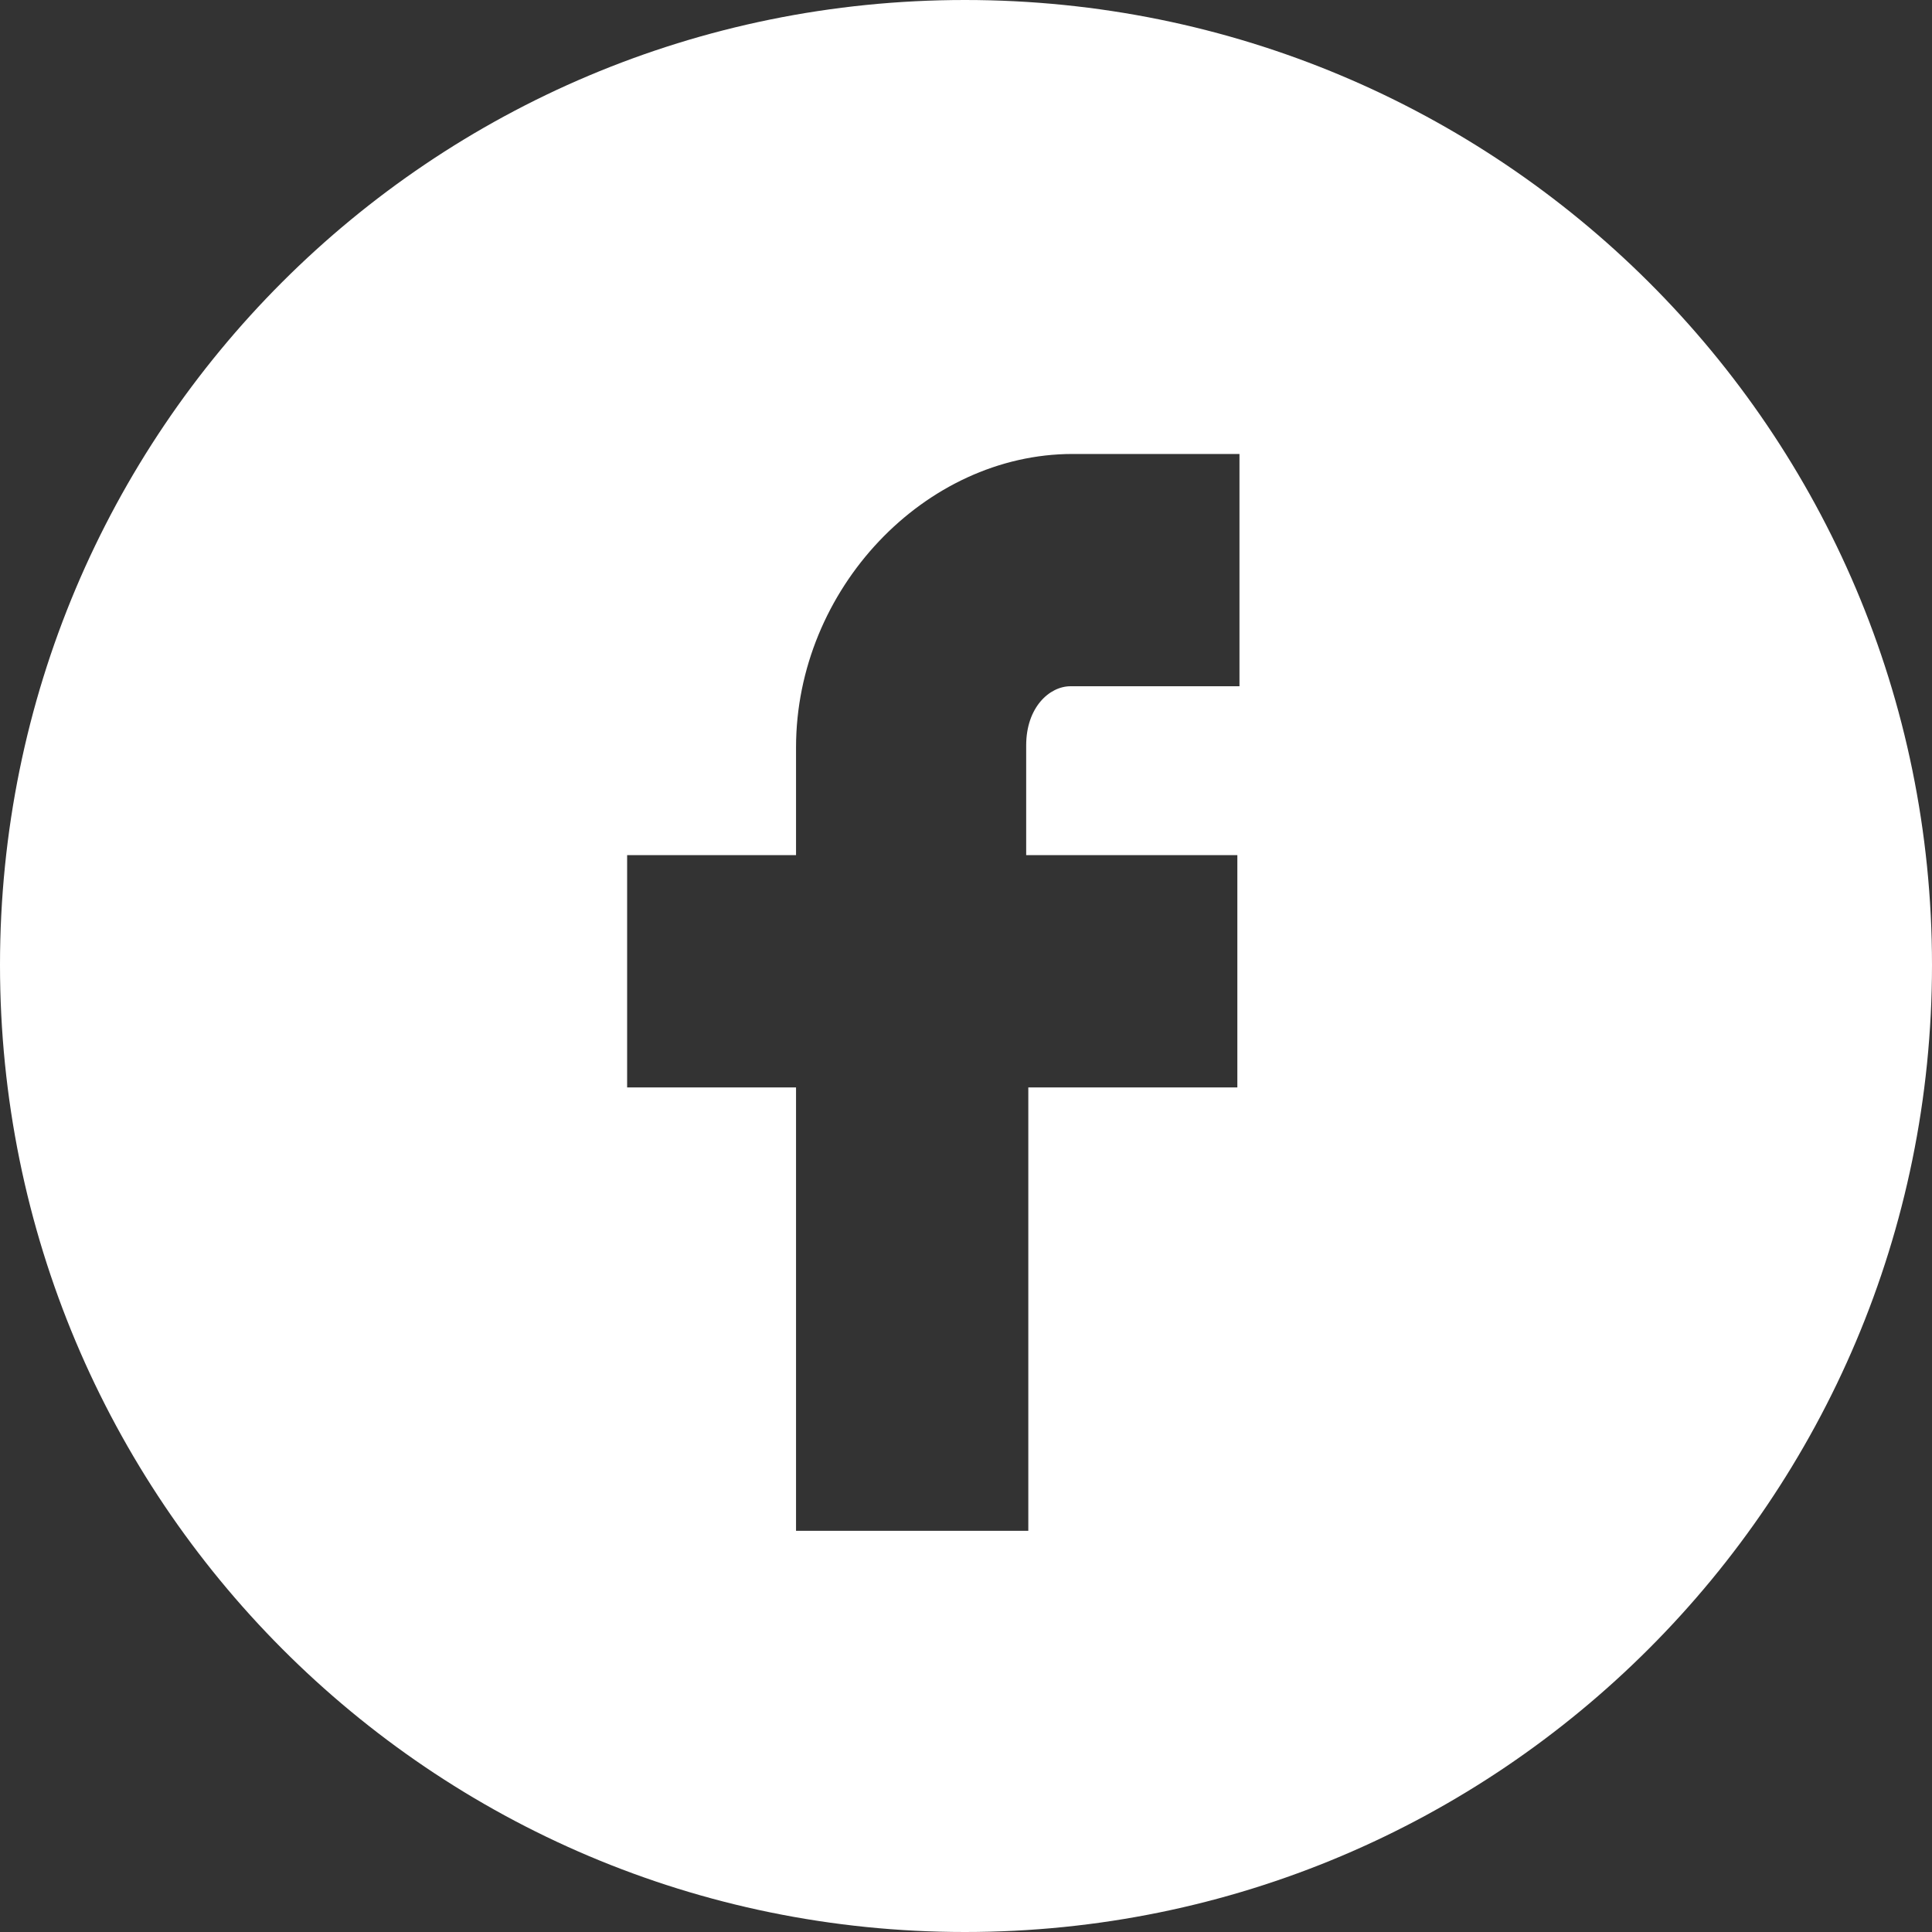
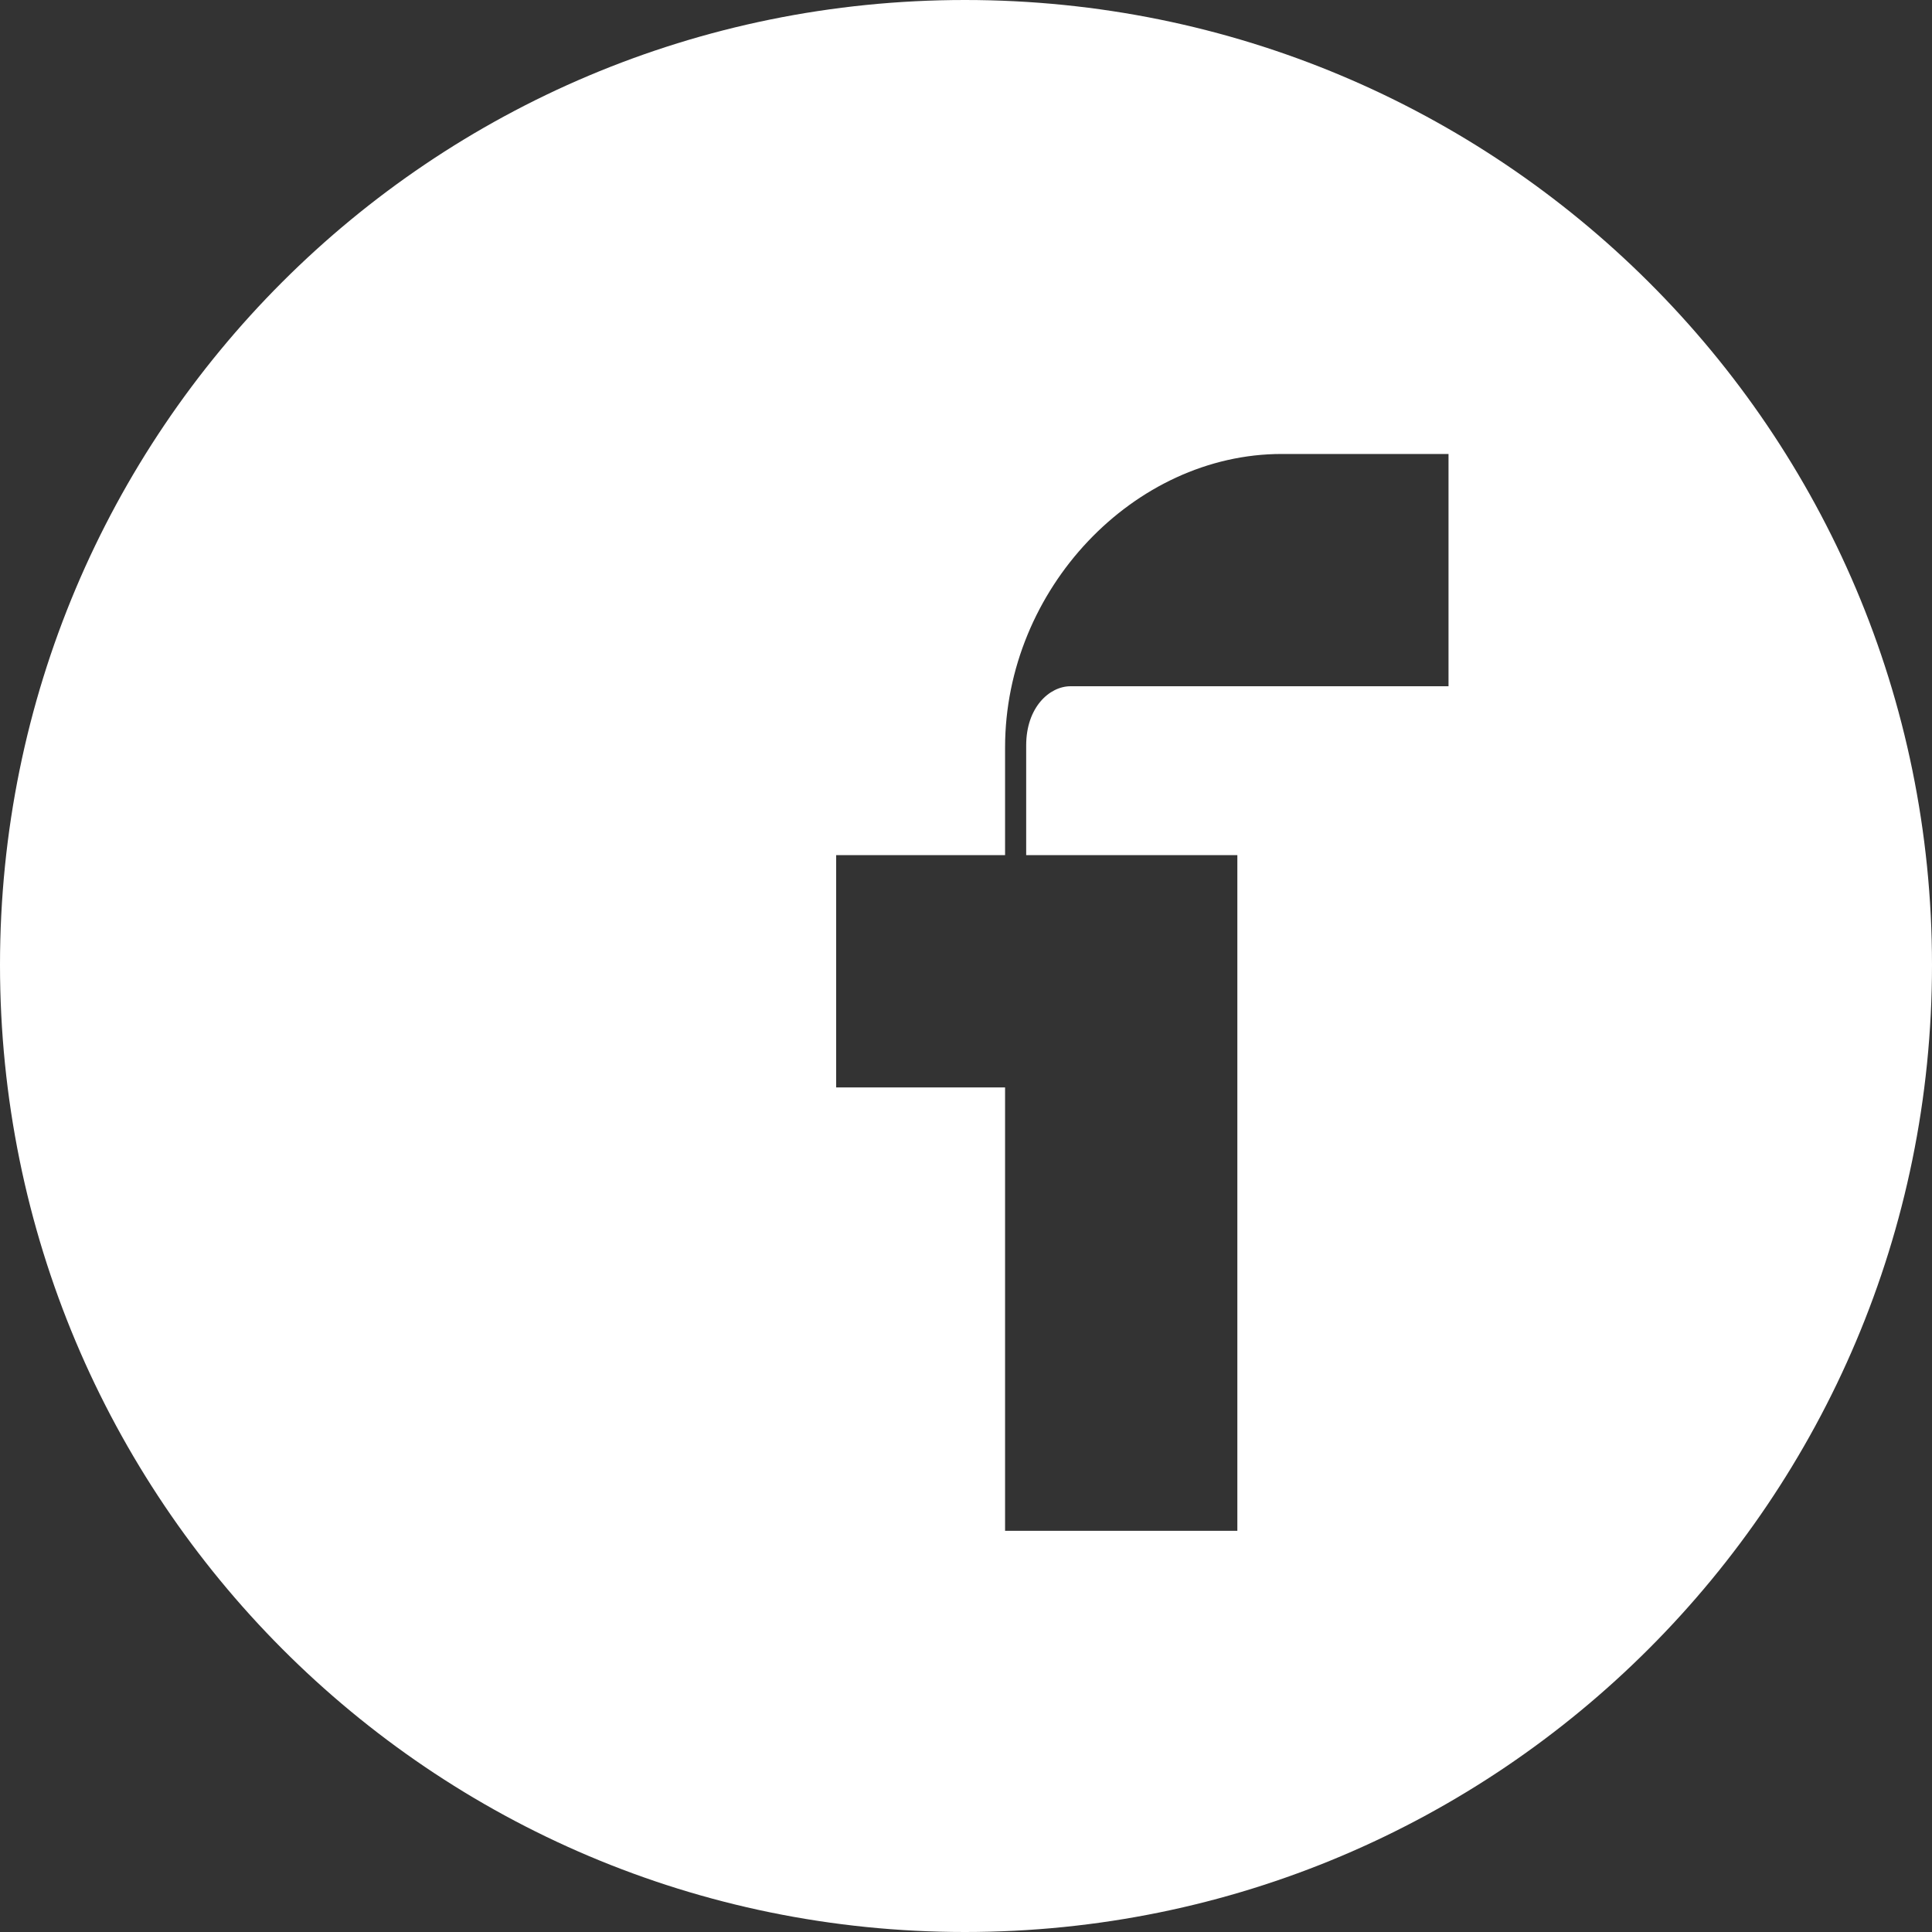
<svg xmlns="http://www.w3.org/2000/svg" id="a" viewBox="0 0 40 40">
  <rect x="0" y="0" width="40" height="40" fill="#333333" stroke="none" />
  <g id="b">
-     <path id="c" d="m19.978,0C8.918,0,0,8.918,0,19.978s8.918,20.022,19.978,20.022,20.022-8.962,20.022-20.022S31.038,0,19.978,0Zm5.683,14.208h-3.497c-.437,0-.918.437-.918,1.224v2.273h4.372v4.809h-4.328v9.18h-4.809v-9.18h-3.497v-4.809h3.497v-2.229c0-3.279,2.667-6.077,5.727-6.077h3.454v4.809Z" style="fill:#fff; stroke-width:0px;" />
+     <path id="c" d="m19.978,0C8.918,0,0,8.918,0,19.978s8.918,20.022,19.978,20.022,20.022-8.962,20.022-20.022S31.038,0,19.978,0Zm5.683,14.208h-3.497c-.437,0-.918.437-.918,1.224v2.273h4.372v4.809v9.18h-4.809v-9.18h-3.497v-4.809h3.497v-2.229c0-3.279,2.667-6.077,5.727-6.077h3.454v4.809Z" style="fill:#fff; stroke-width:0px;" />
  </g>
</svg>